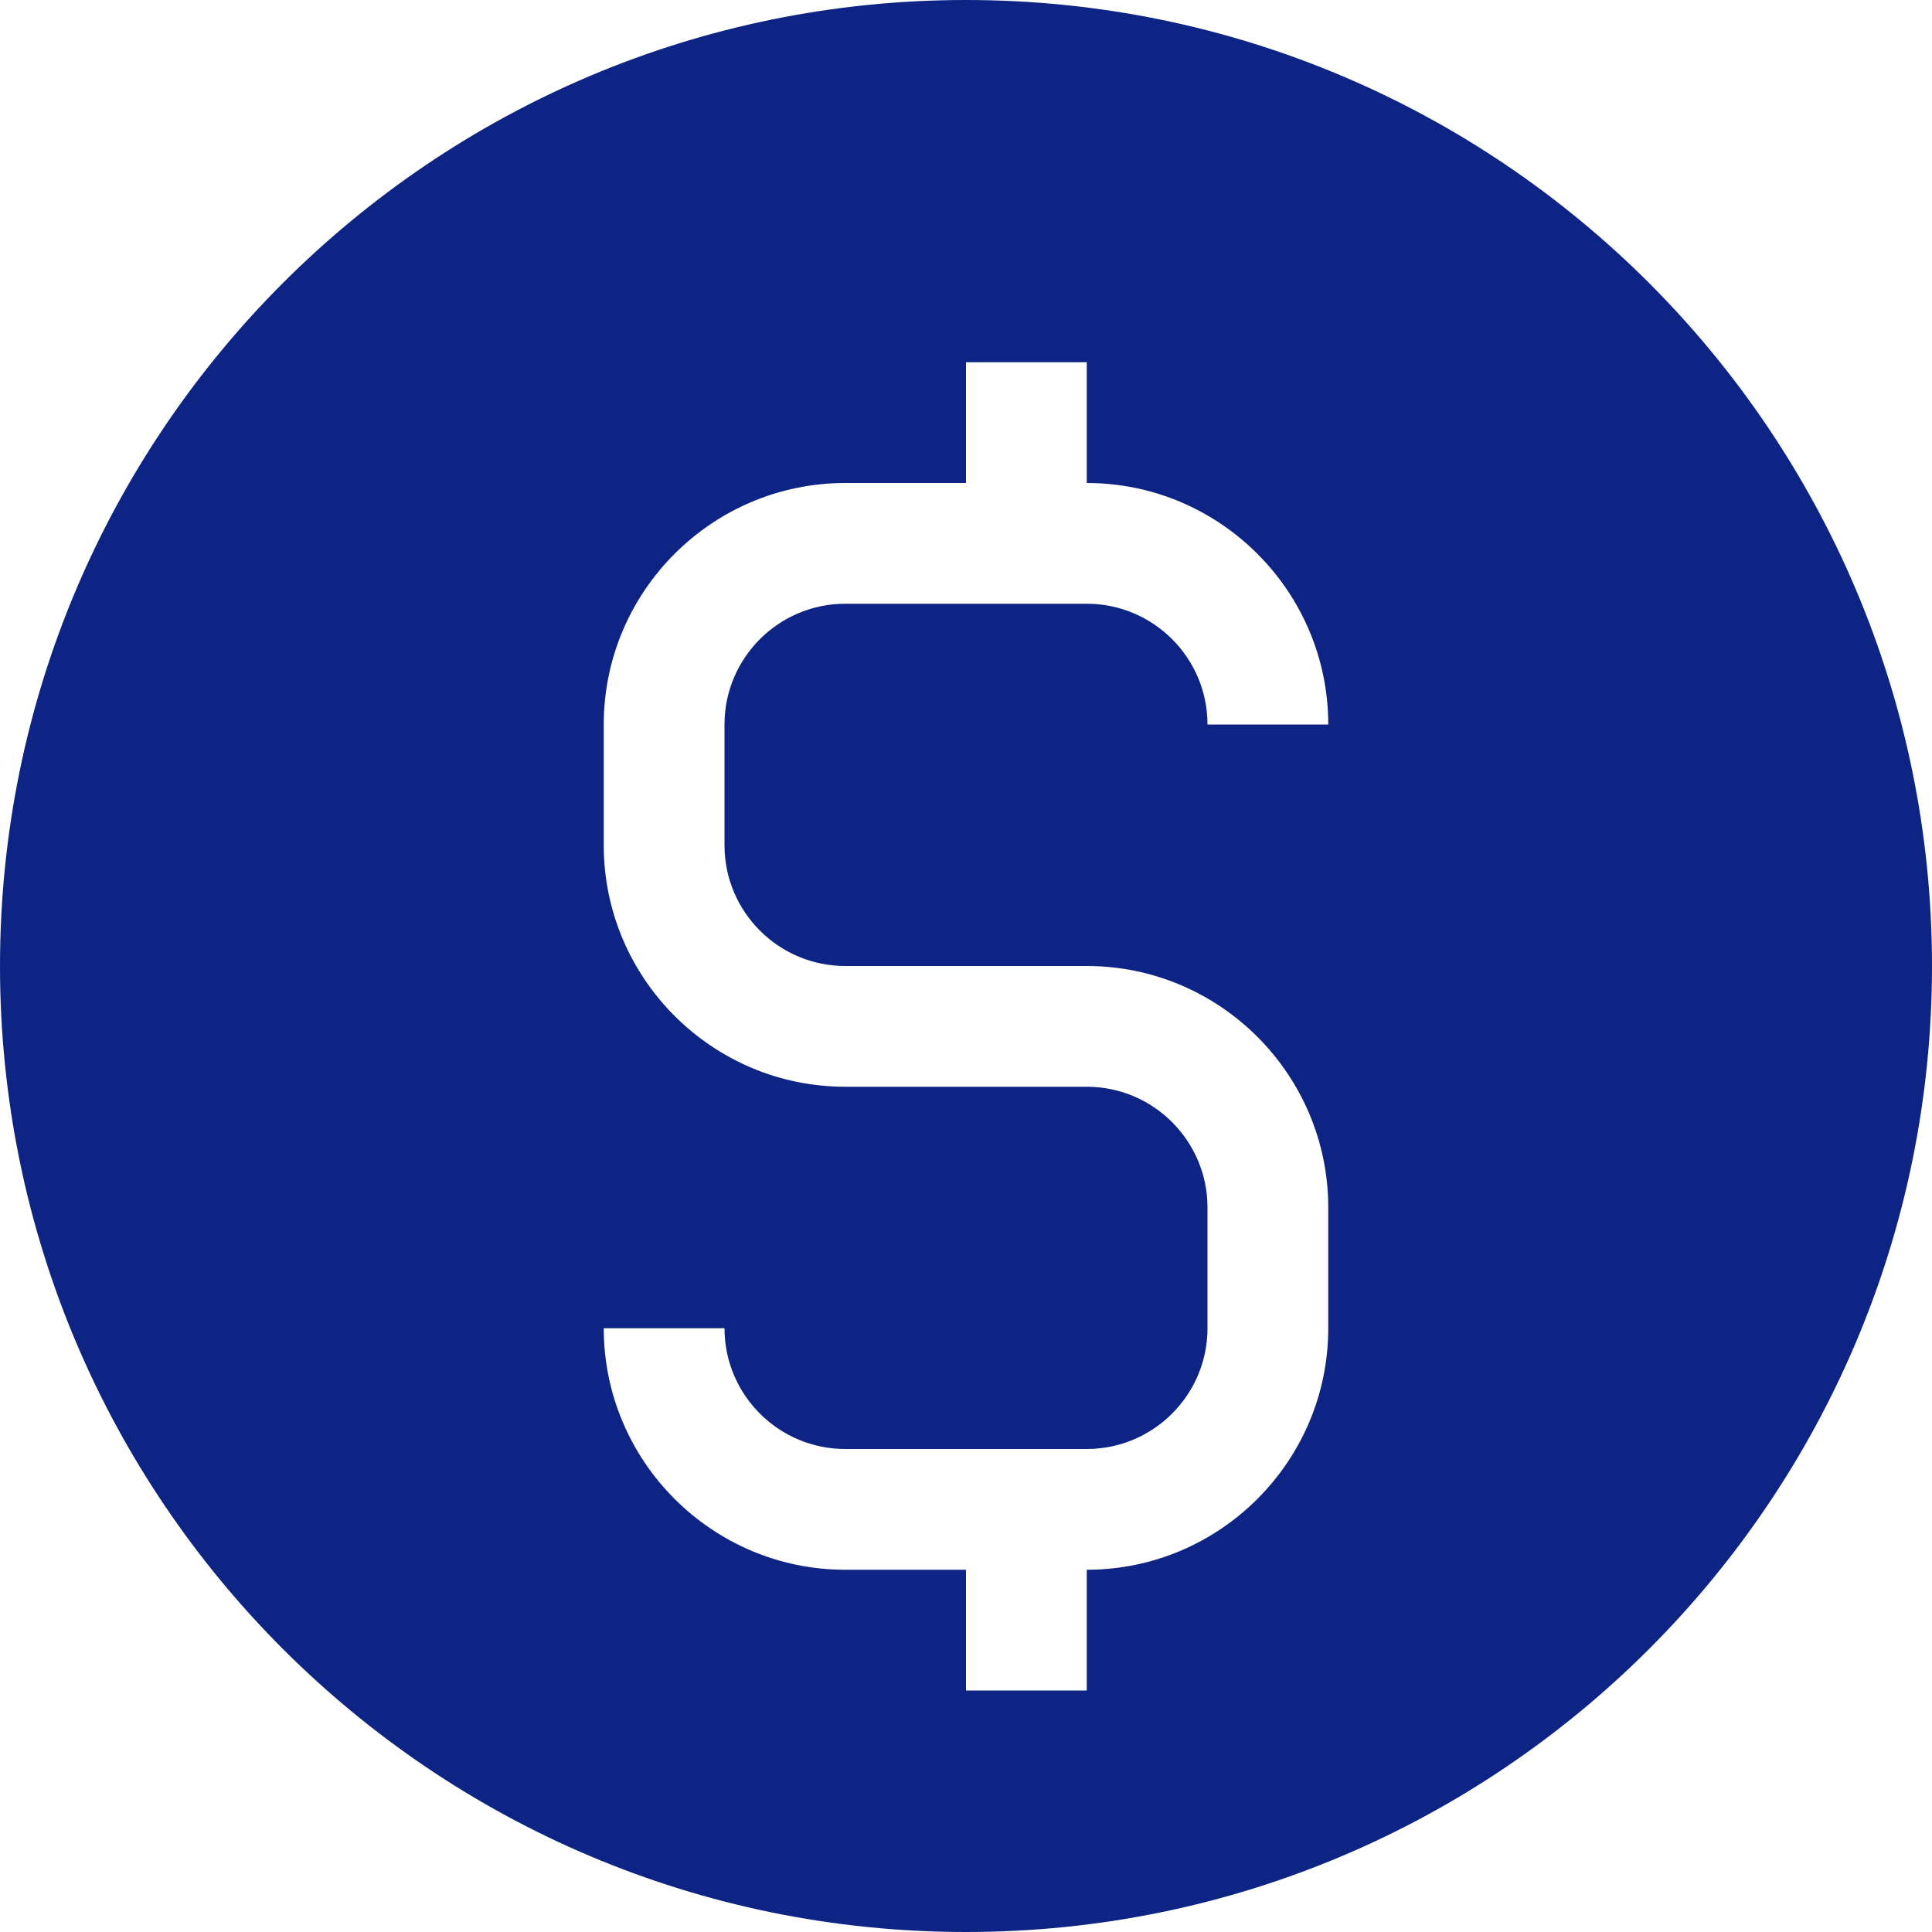
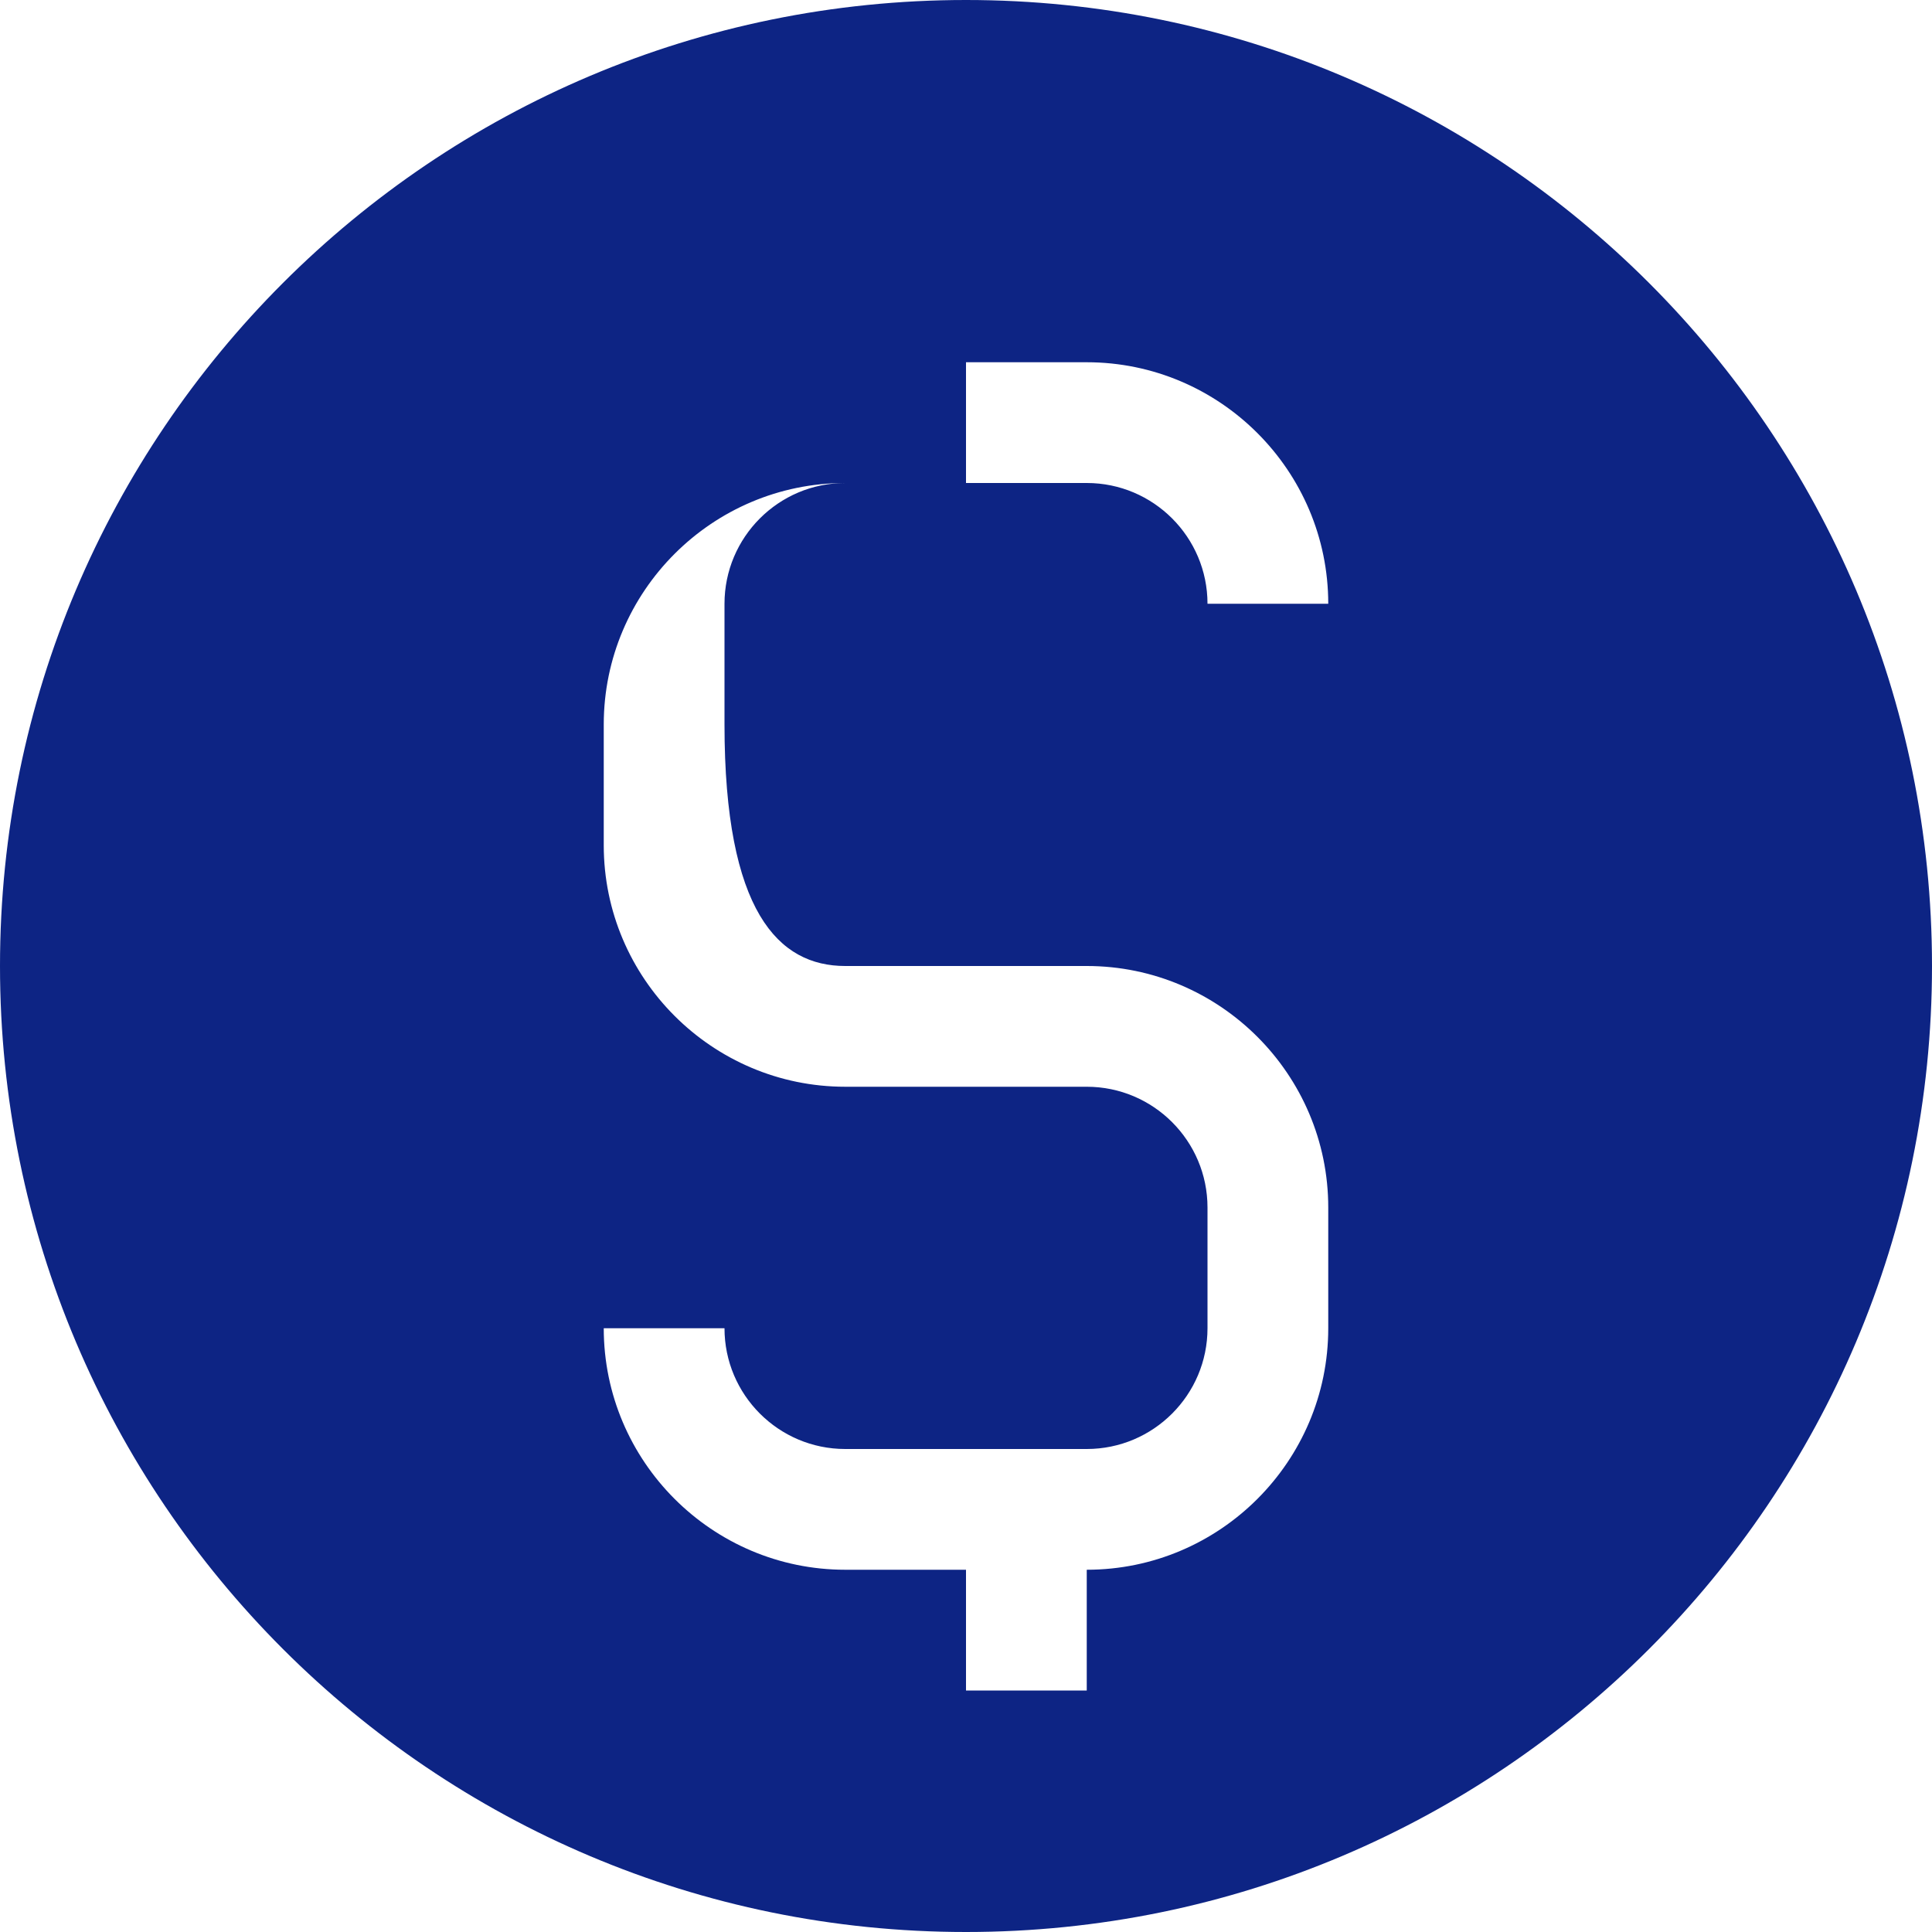
<svg xmlns="http://www.w3.org/2000/svg" width="18" height="18" viewBox="0 0 18 18">
-   <path fill="#0D2484" d="M9 0C4.03 0 0 4.03 0 9s4.03 9 9 9 9-4.03 9-9-4.03-9-9-9zM7.875 9h2.25c1.24 0 2.25 1.01 2.25 2.25v1.125c0 1.24-1.01 2.25-2.25 2.25v1.125H9v-1.125H7.875c-1.24 0-2.25-1.01-2.25-2.25H6.75c0 .62.504 1.125 1.125 1.125h2.25c.621 0 1.125-.505 1.125-1.125V11.25c0-.62-.504-1.125-1.125-1.125h-2.25c-1.24 0-2.25-1.01-2.25-2.25V6.75c0-1.24 1.01-2.25 2.25-2.25H9V3.375h1.125V4.5c1.24 0 2.25 1.01 2.25 2.25H11.25c0-.62-.504-1.125-1.125-1.125h-2.25c-.621 0-1.125.505-1.125 1.125v1.125C6.75 8.495 7.254 9 7.875 9z" />
+   <path fill="#0D2484" d="M9 0C4.03 0 0 4.03 0 9s4.03 9 9 9 9-4.03 9-9-4.03-9-9-9zM7.875 9h2.25c1.24 0 2.25 1.01 2.25 2.25v1.125c0 1.24-1.01 2.25-2.25 2.25v1.125H9v-1.125H7.875c-1.24 0-2.25-1.01-2.25-2.25H6.75c0 .62.504 1.125 1.125 1.125h2.25c.621 0 1.125-.505 1.125-1.125V11.25c0-.62-.504-1.125-1.125-1.125h-2.25c-1.24 0-2.25-1.01-2.25-2.25V6.75c0-1.24 1.01-2.25 2.25-2.25H9V3.375h1.125c1.24 0 2.25 1.01 2.25 2.25H11.25c0-.62-.504-1.125-1.125-1.125h-2.25c-.621 0-1.125.505-1.125 1.125v1.125C6.75 8.495 7.254 9 7.875 9z" />
</svg>